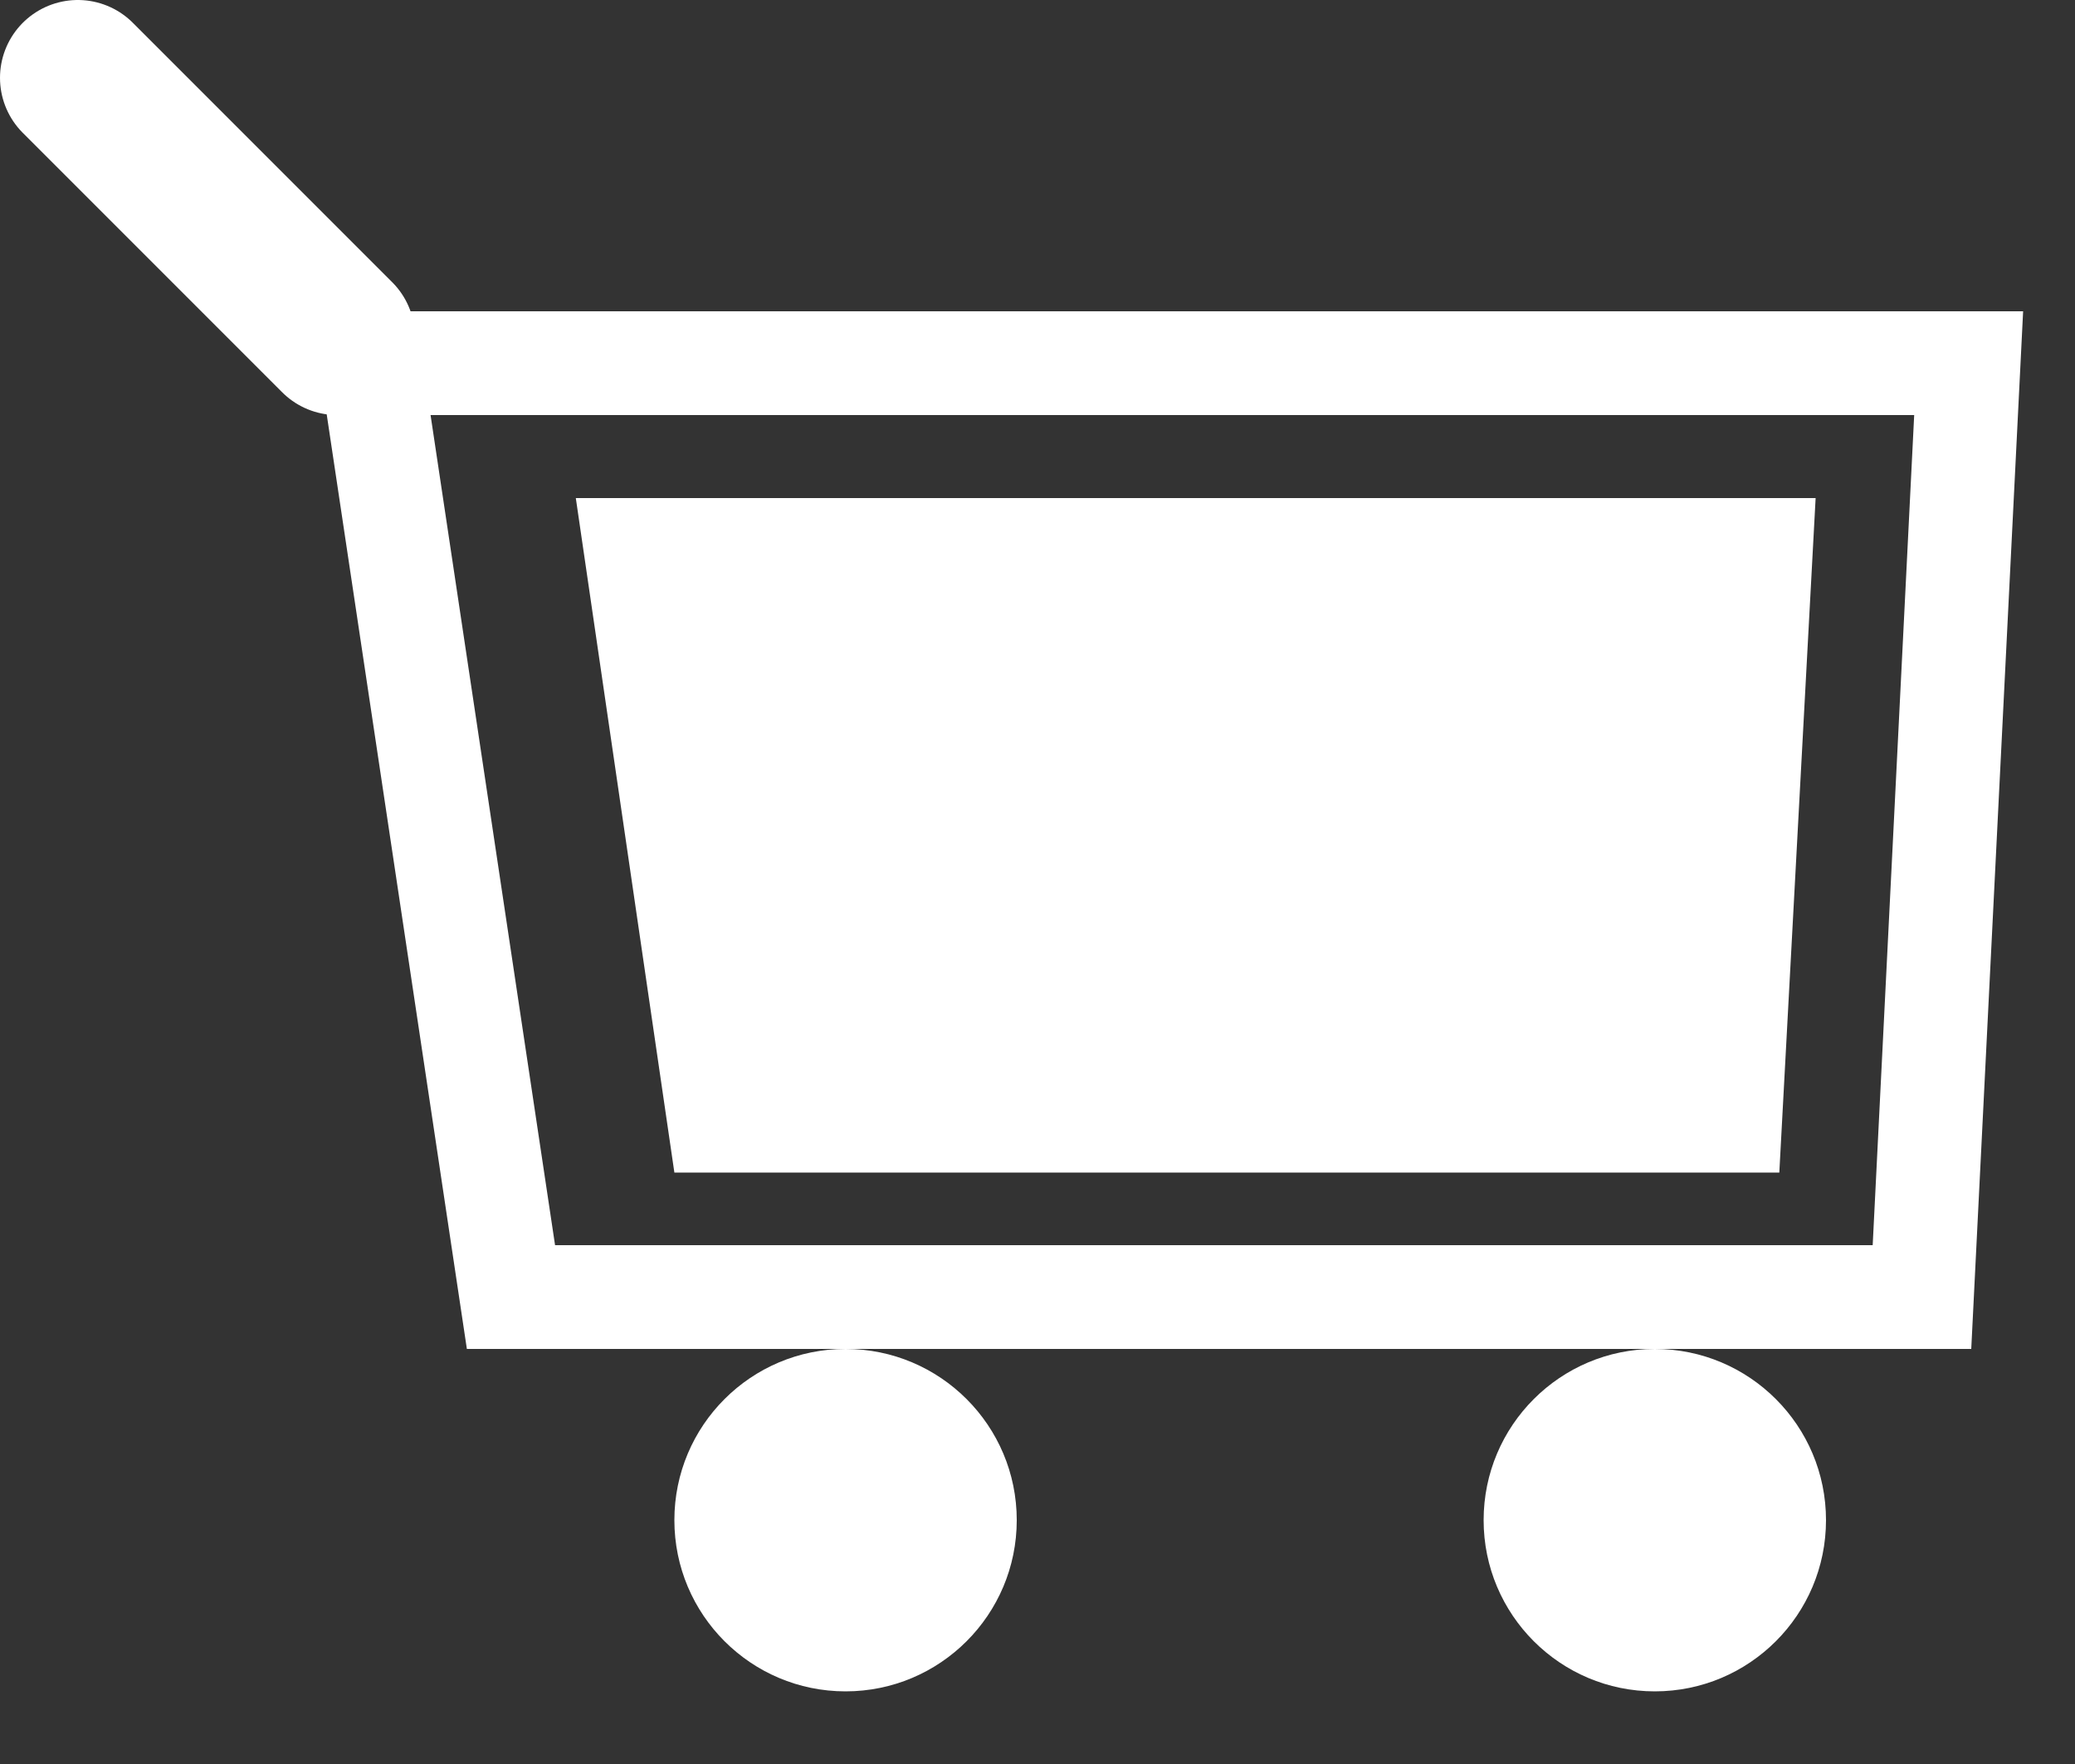
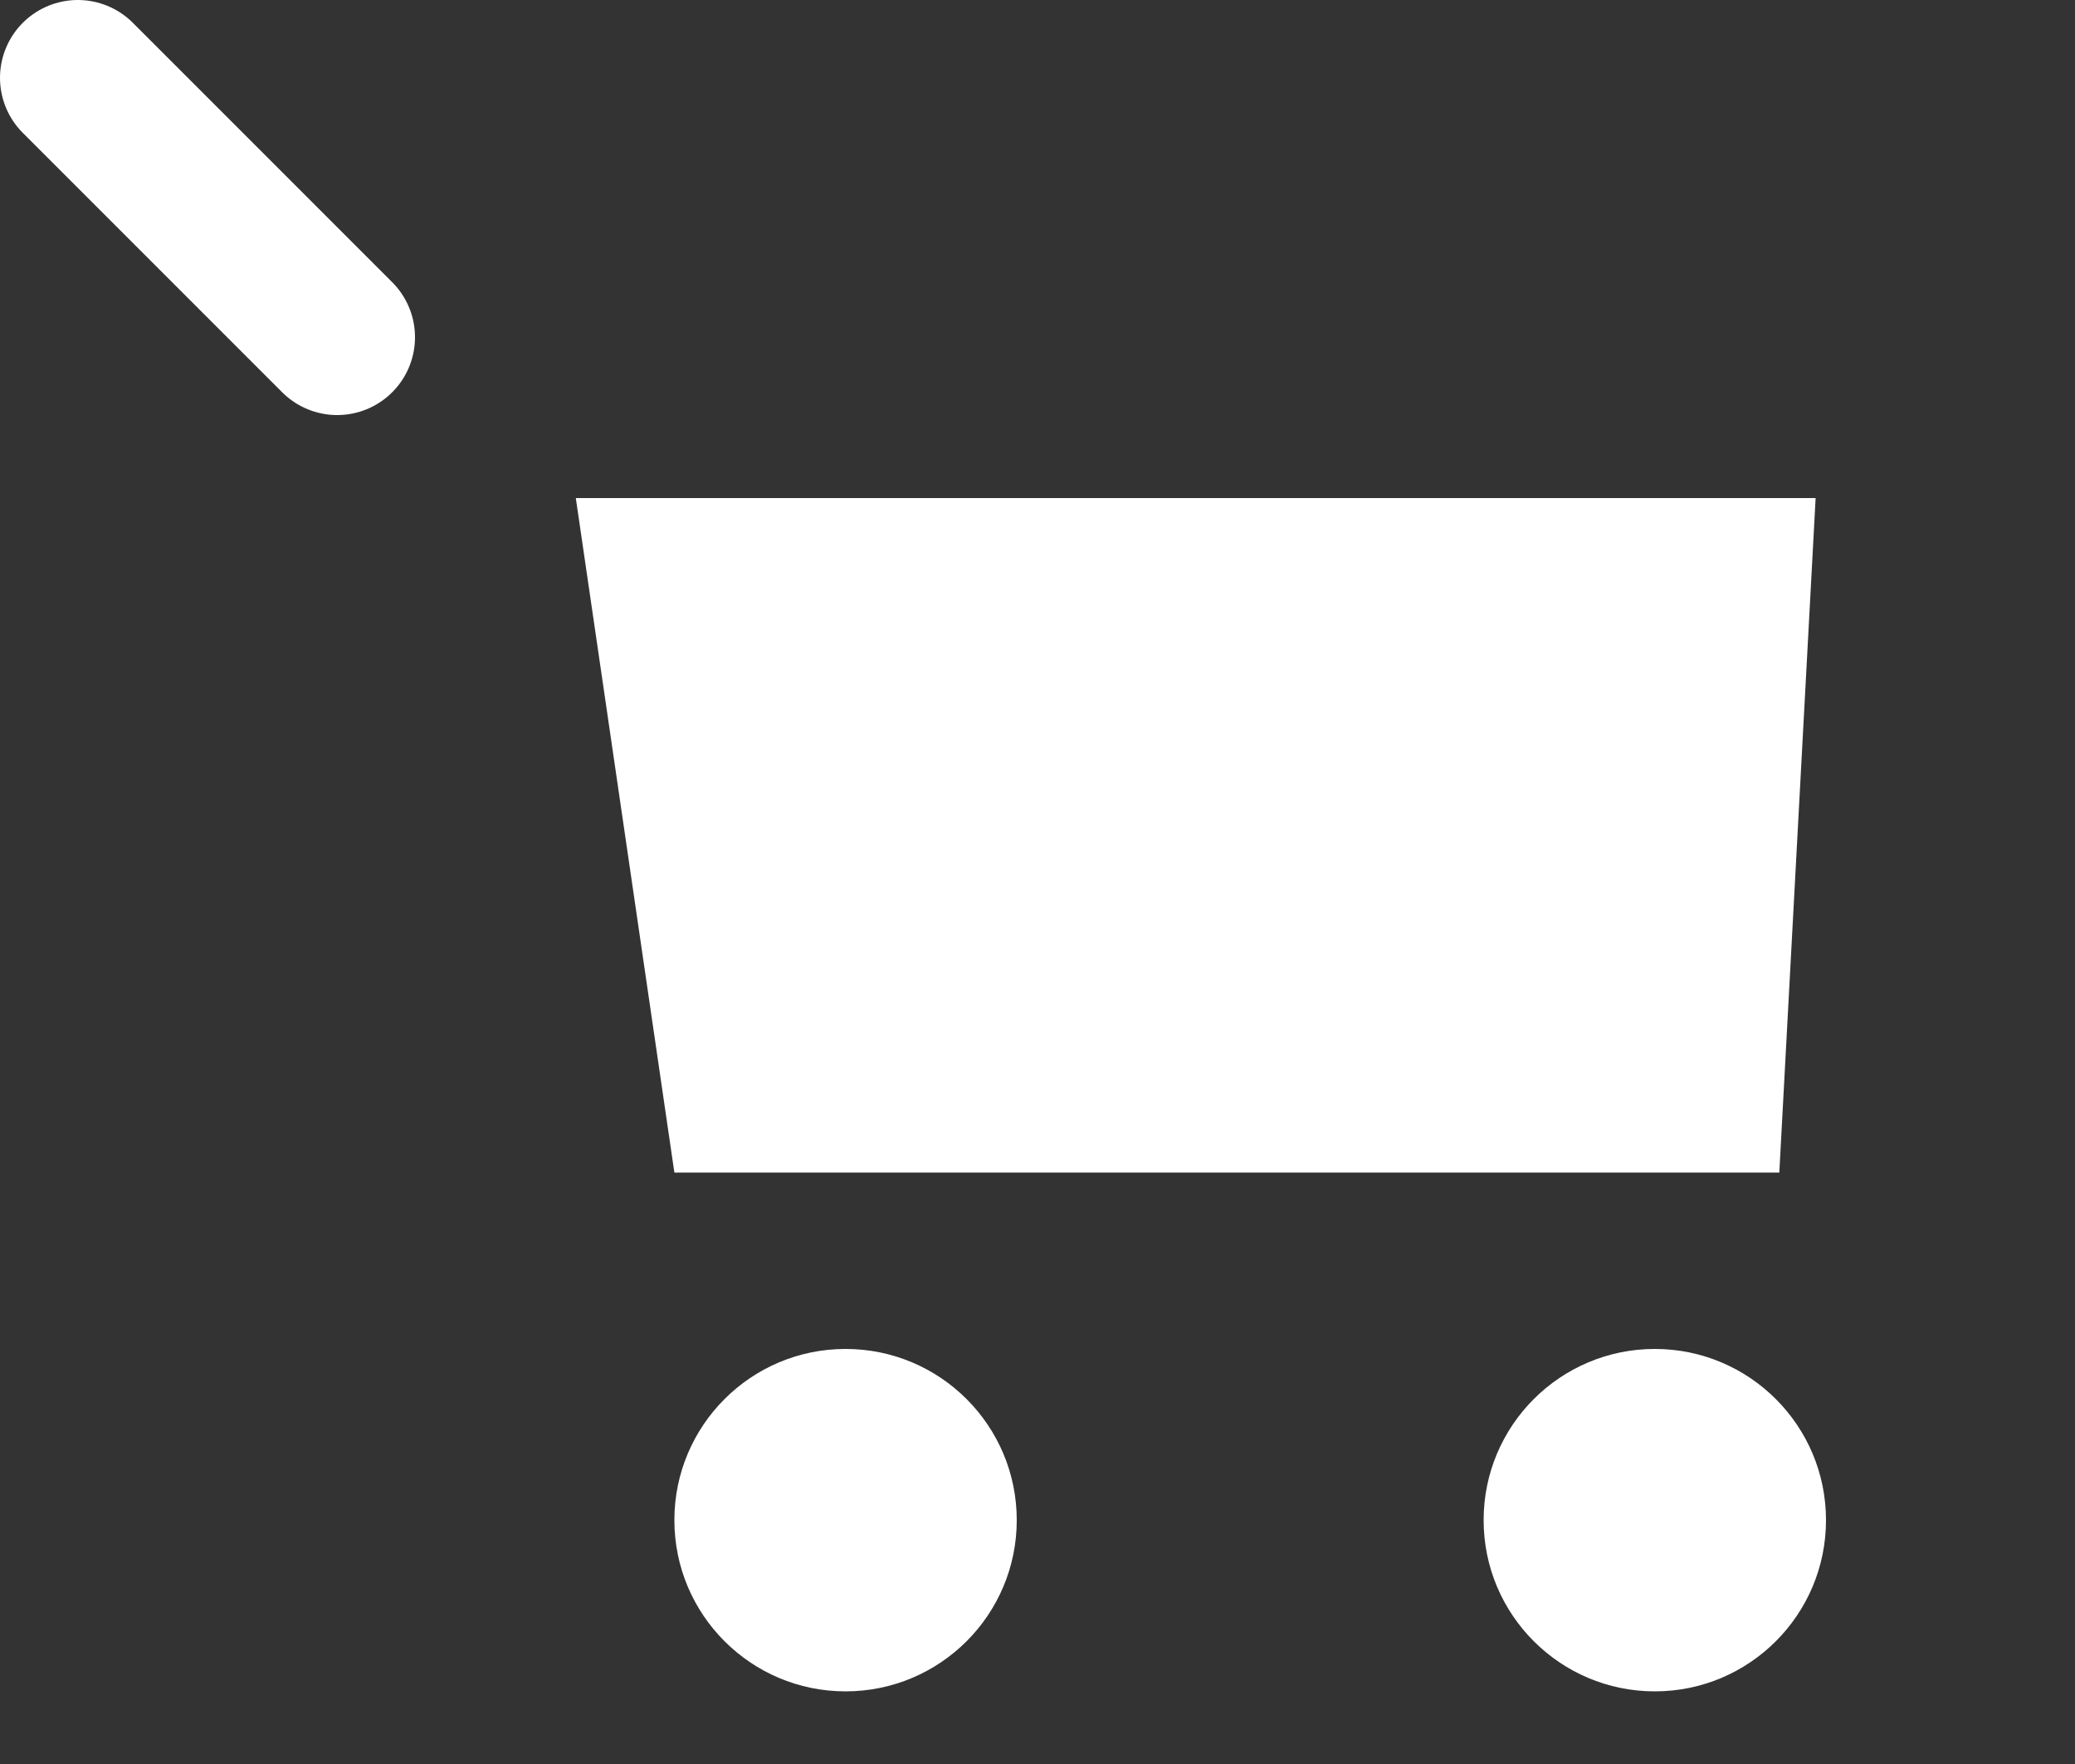
<svg xmlns="http://www.w3.org/2000/svg" version="1.1" id="Layer_1" x="0px" y="0px" viewBox="0 0 40 34" style="enable-background:new 0 0 40 34;" xml:space="preserve">
  <rect x="0" y="0" width="40" height="34" fill="#333333" stroke="none" />
  <style type="text/css">
	.st0{fill:none;}
	.st1{fill:#fff;}
	.st2{fill:none;stroke:#Fff;stroke-width:3;stroke-linecap:round;}
</style>
  <rect class="st0" width="40" height="34" />
  <g id="Shopping_basket">
    <g id="Path_1" transform="translate(6 6)">
      <path class="st0" d="M0,0h33l-1,20H3L0,0z" />
-       <path class="st1" d="M2.3,2l2.4,16h25.4l0.8-16H2.3 M0,0h33l-1,20H3L0,0z" />
    </g>
    <line id="Line_1" class="st2" x1="6.5" y1="6.5" x2="1.5" y2="1.5" />
    <circle id="Ellipse_2" class="st1" cx="16.3" cy="29.3" r="3.3" />
    <circle id="Ellipse_3" class="st1" cx="31.9" cy="29.3" r="3.3" />
    <path id="Path_3" class="st1" d="M11.1,9.6H35l-0.7,13H13L11.1,9.6z" />
  </g>
</svg>